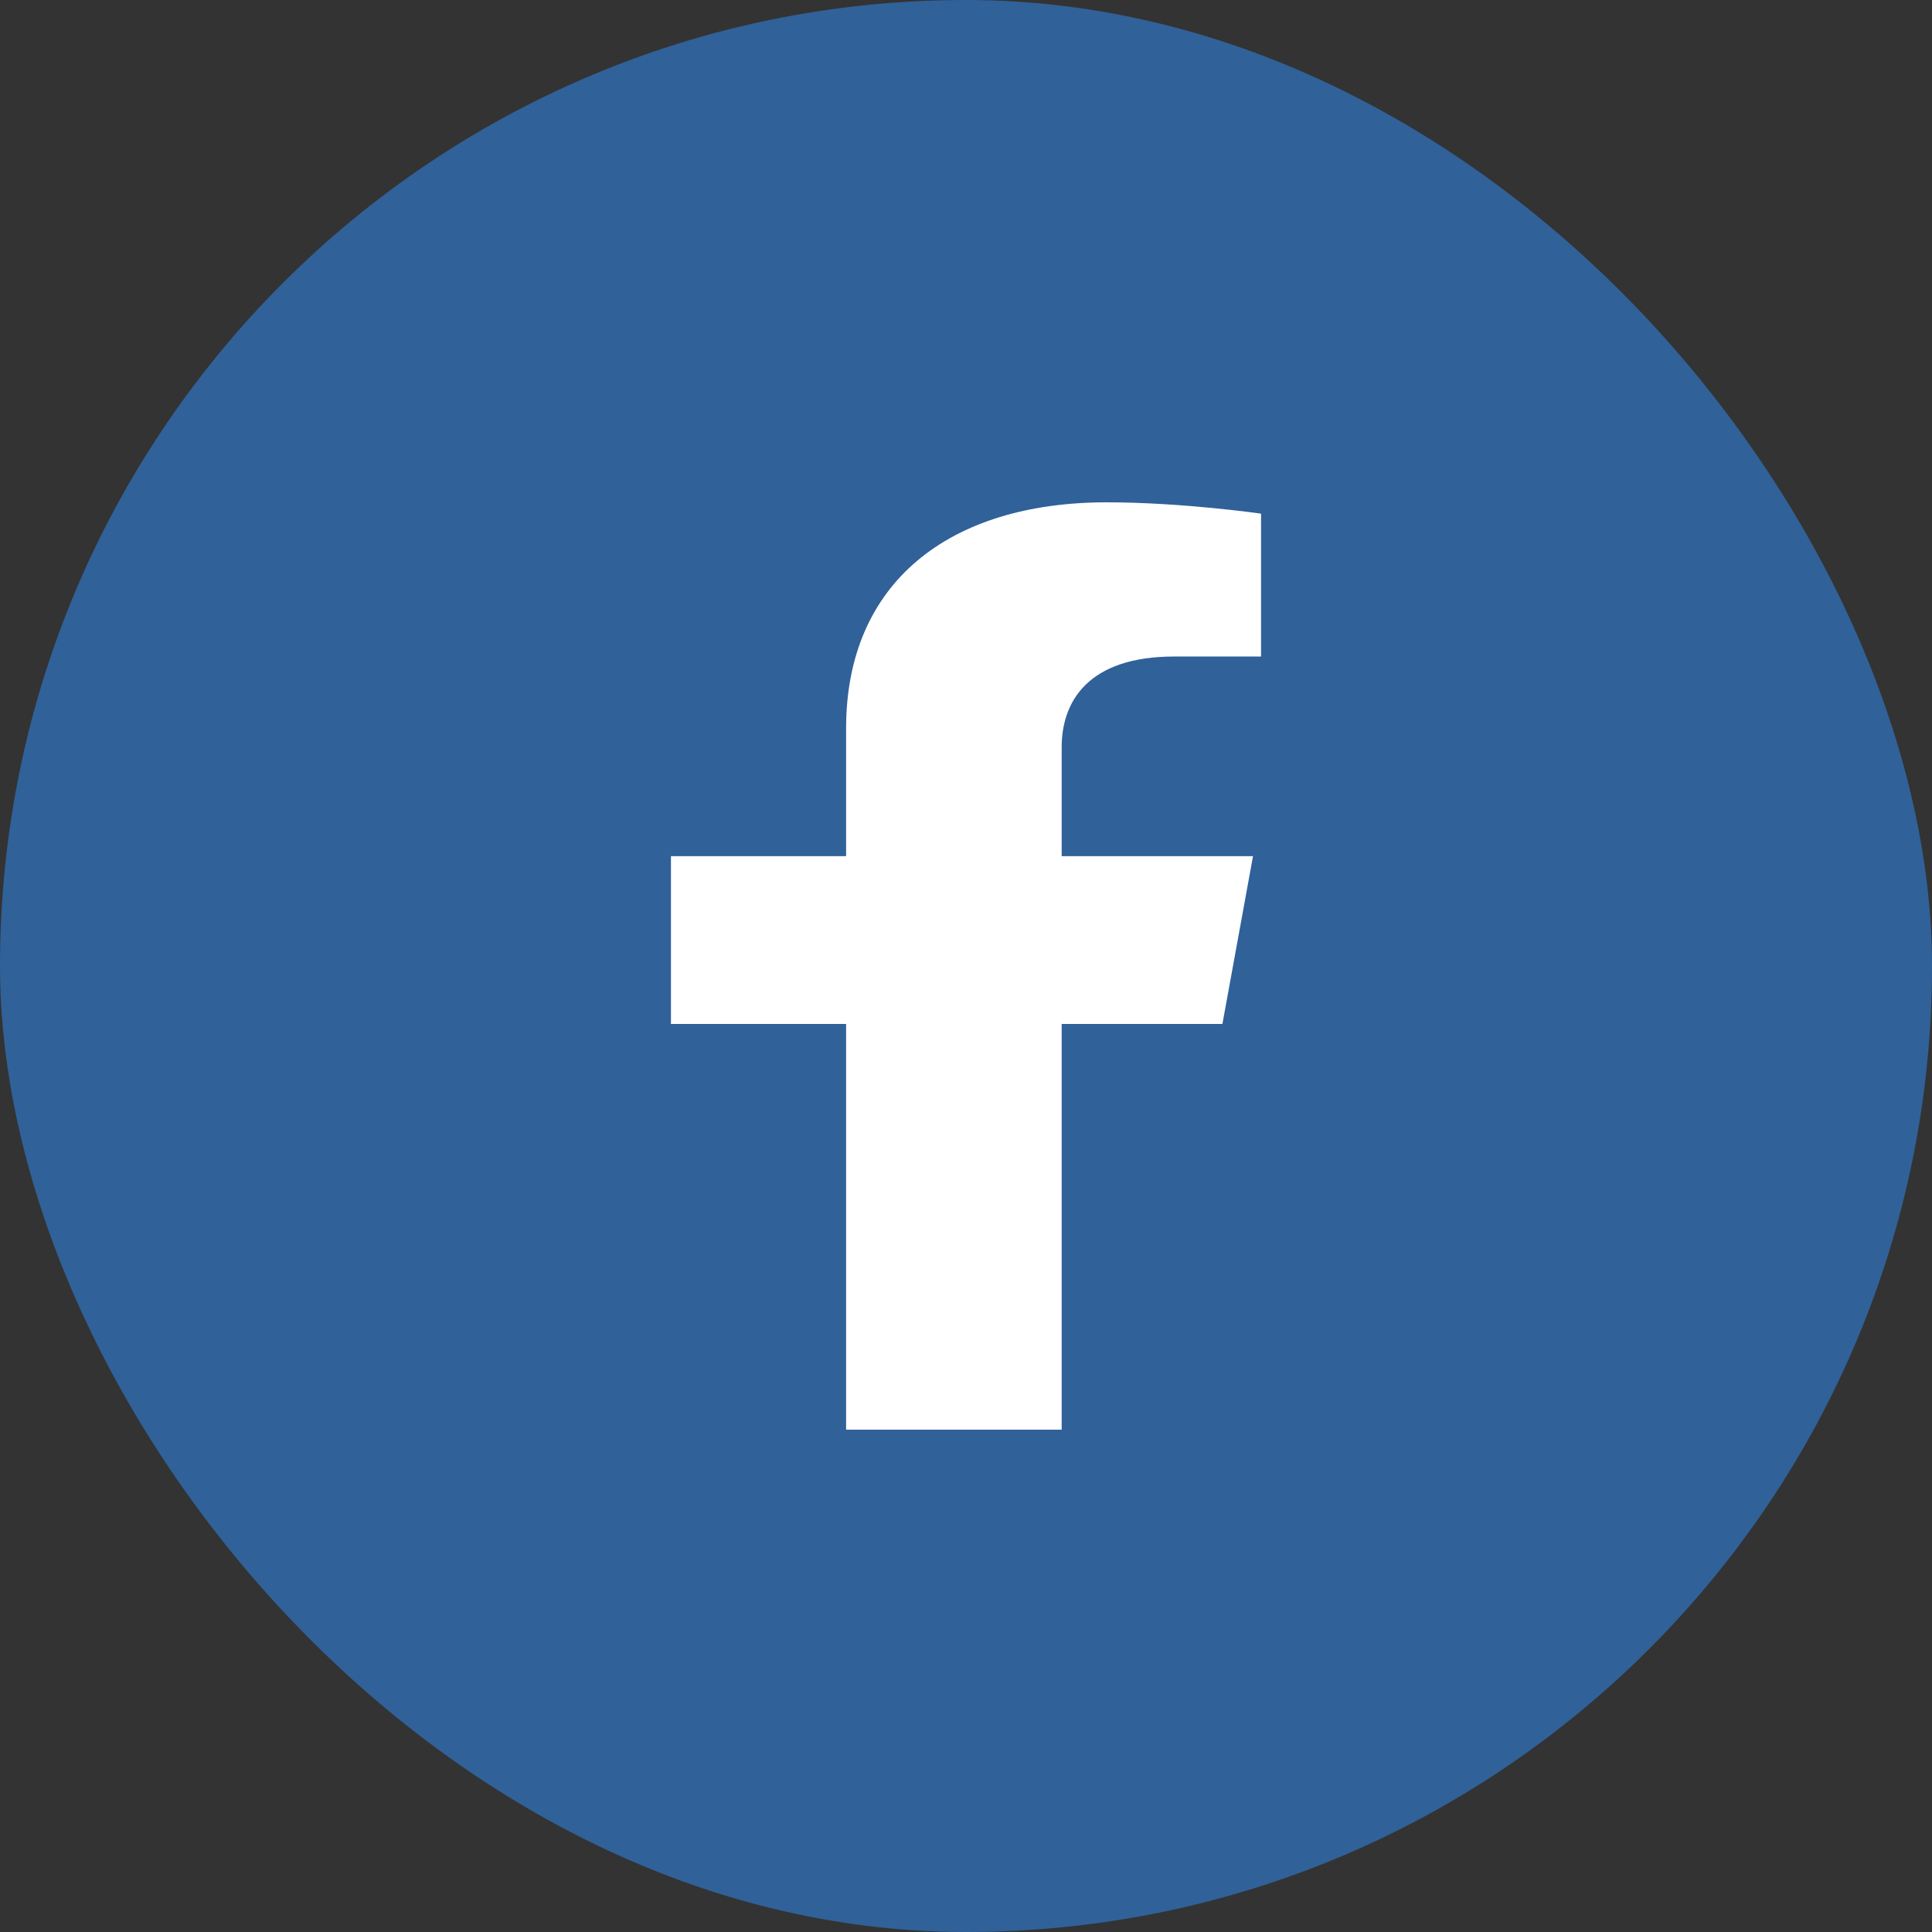
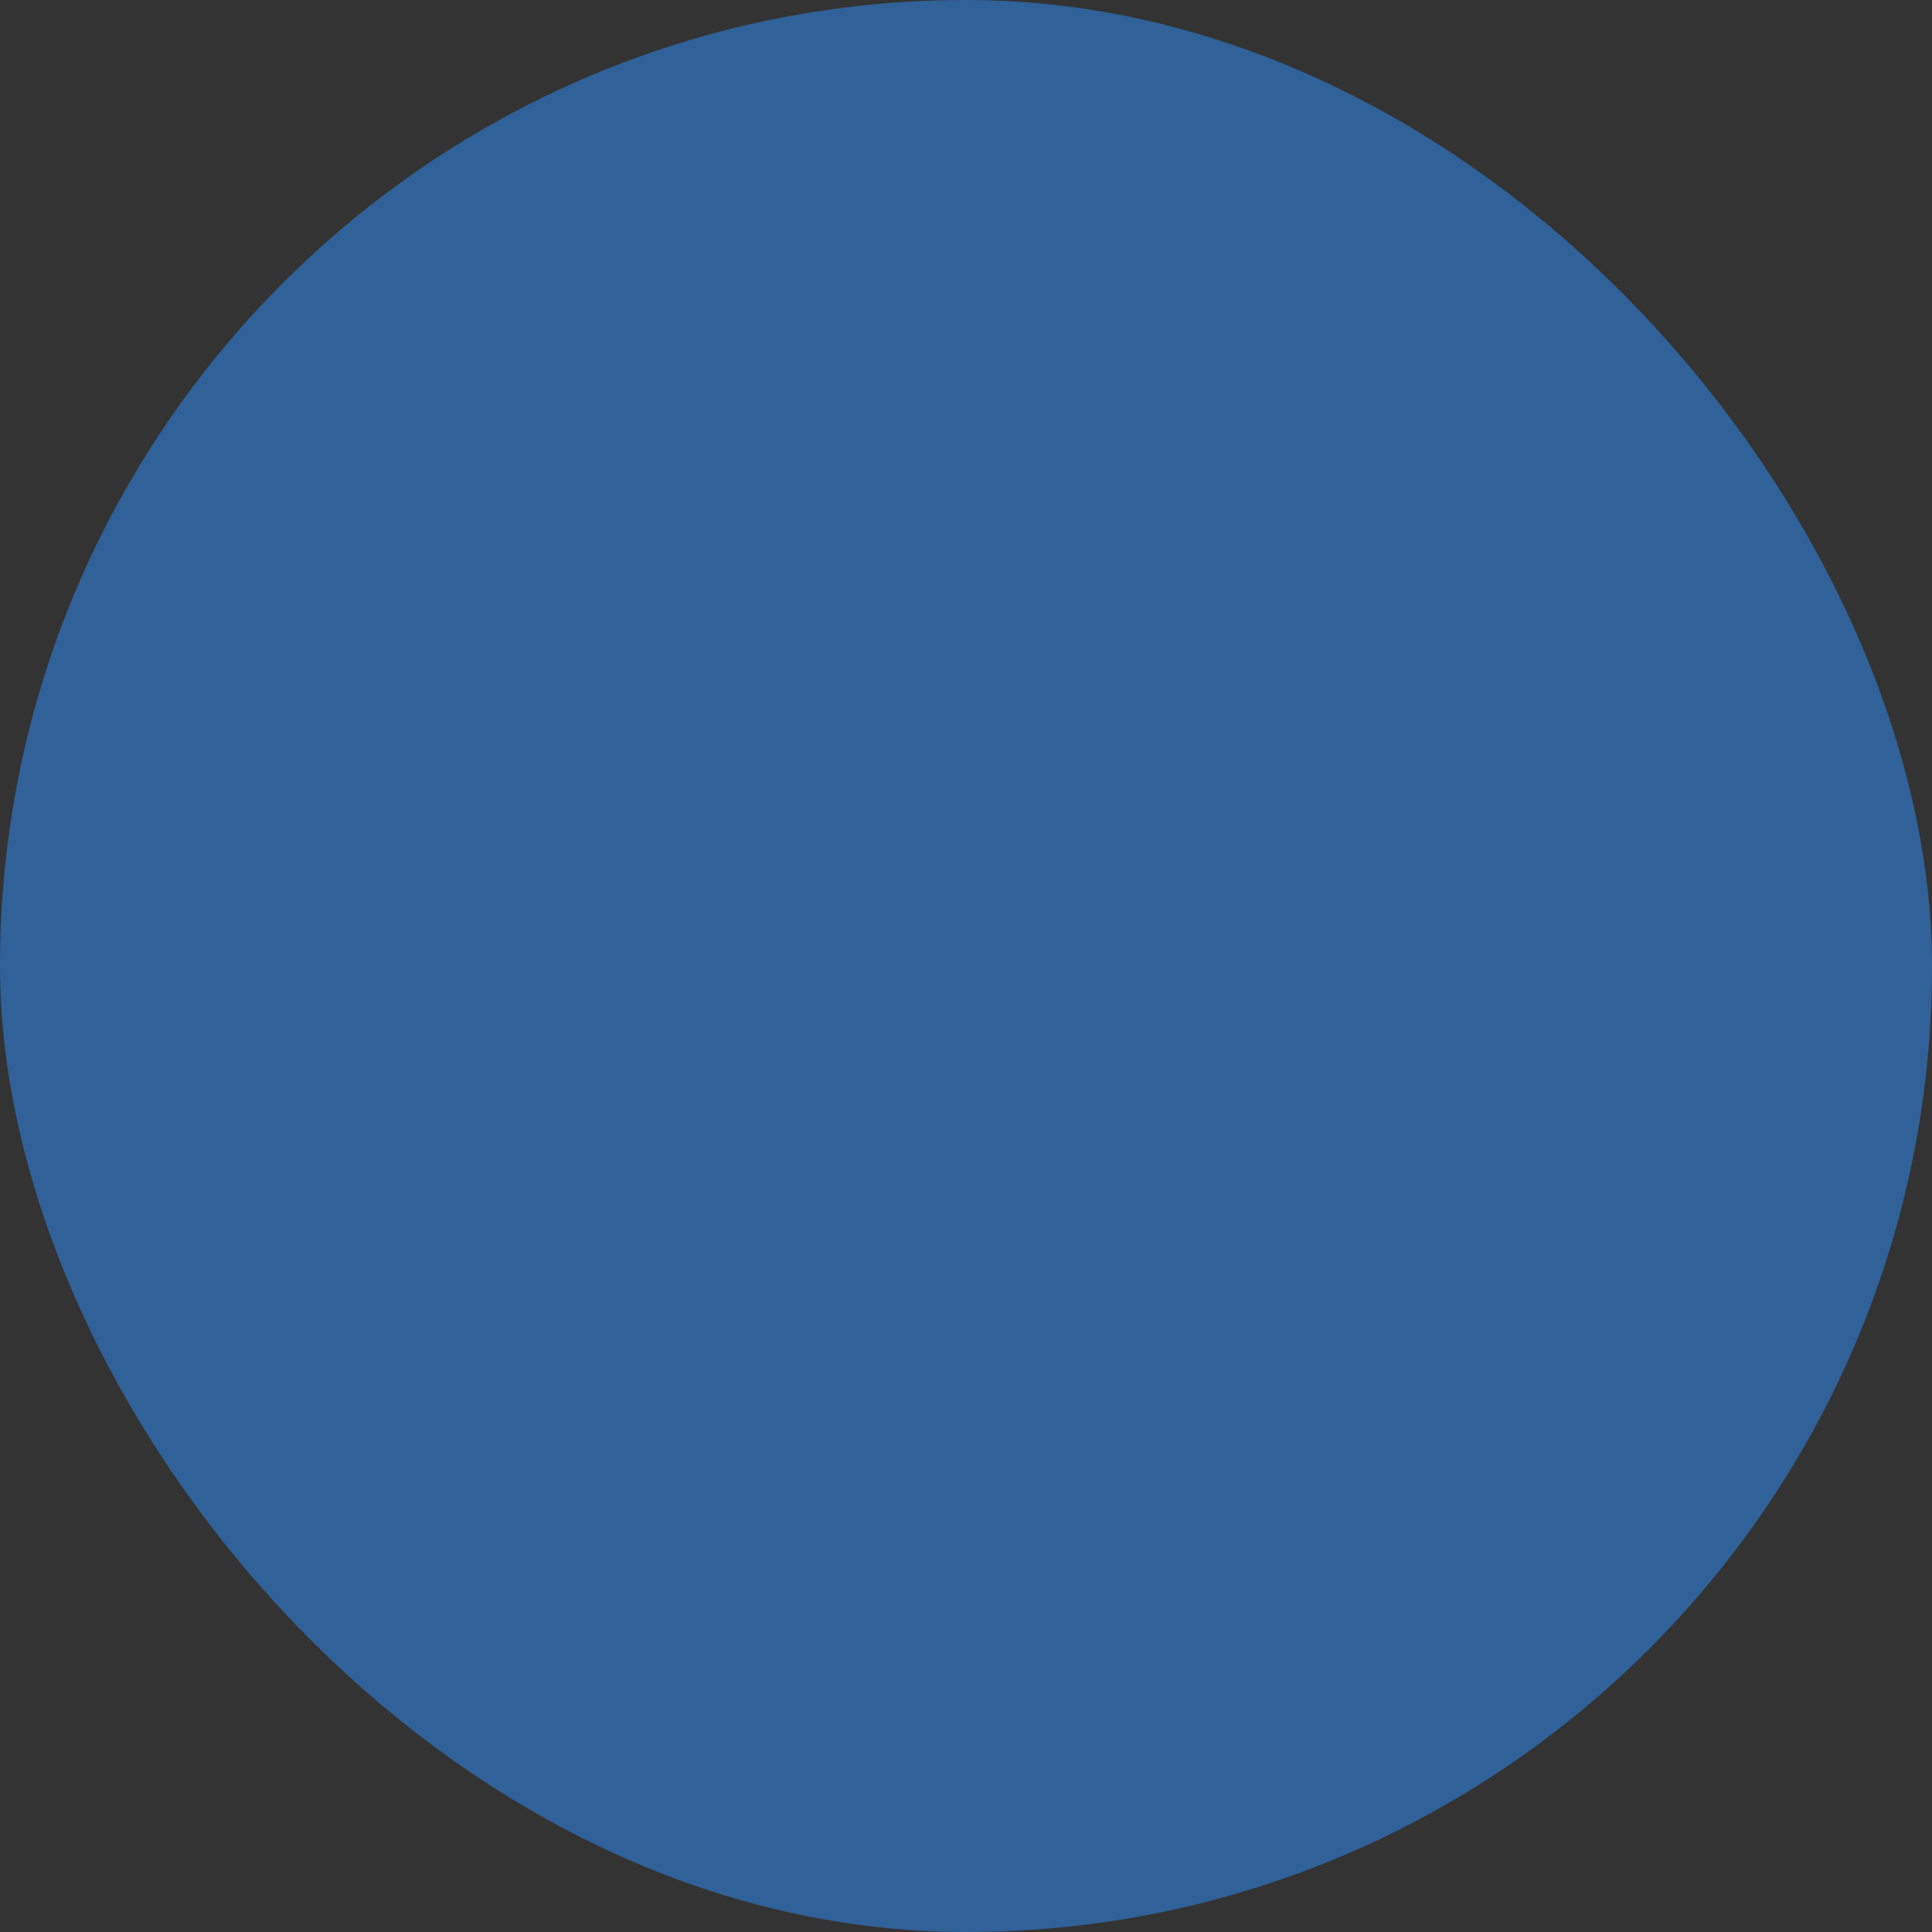
<svg xmlns="http://www.w3.org/2000/svg" width="50" height="50" viewBox="0 0 50 50" fill="none">
  <rect x="0" y="0" width="50" height="50" fill="#333333" stroke="none" />
  <rect width="50" height="50" rx="25" fill="#306199" />
-   <path d="M31.636 26.5L32.428 22.157H27.476V19.338C27.476 18.15 28.167 16.991 30.385 16.991H32.636V13.293C32.636 13.293 30.593 13 28.64 13C24.562 13 21.897 15.08 21.897 18.846V22.157H17.364V26.5H21.897V37H27.476V26.5H31.636Z" fill="white" />
</svg>